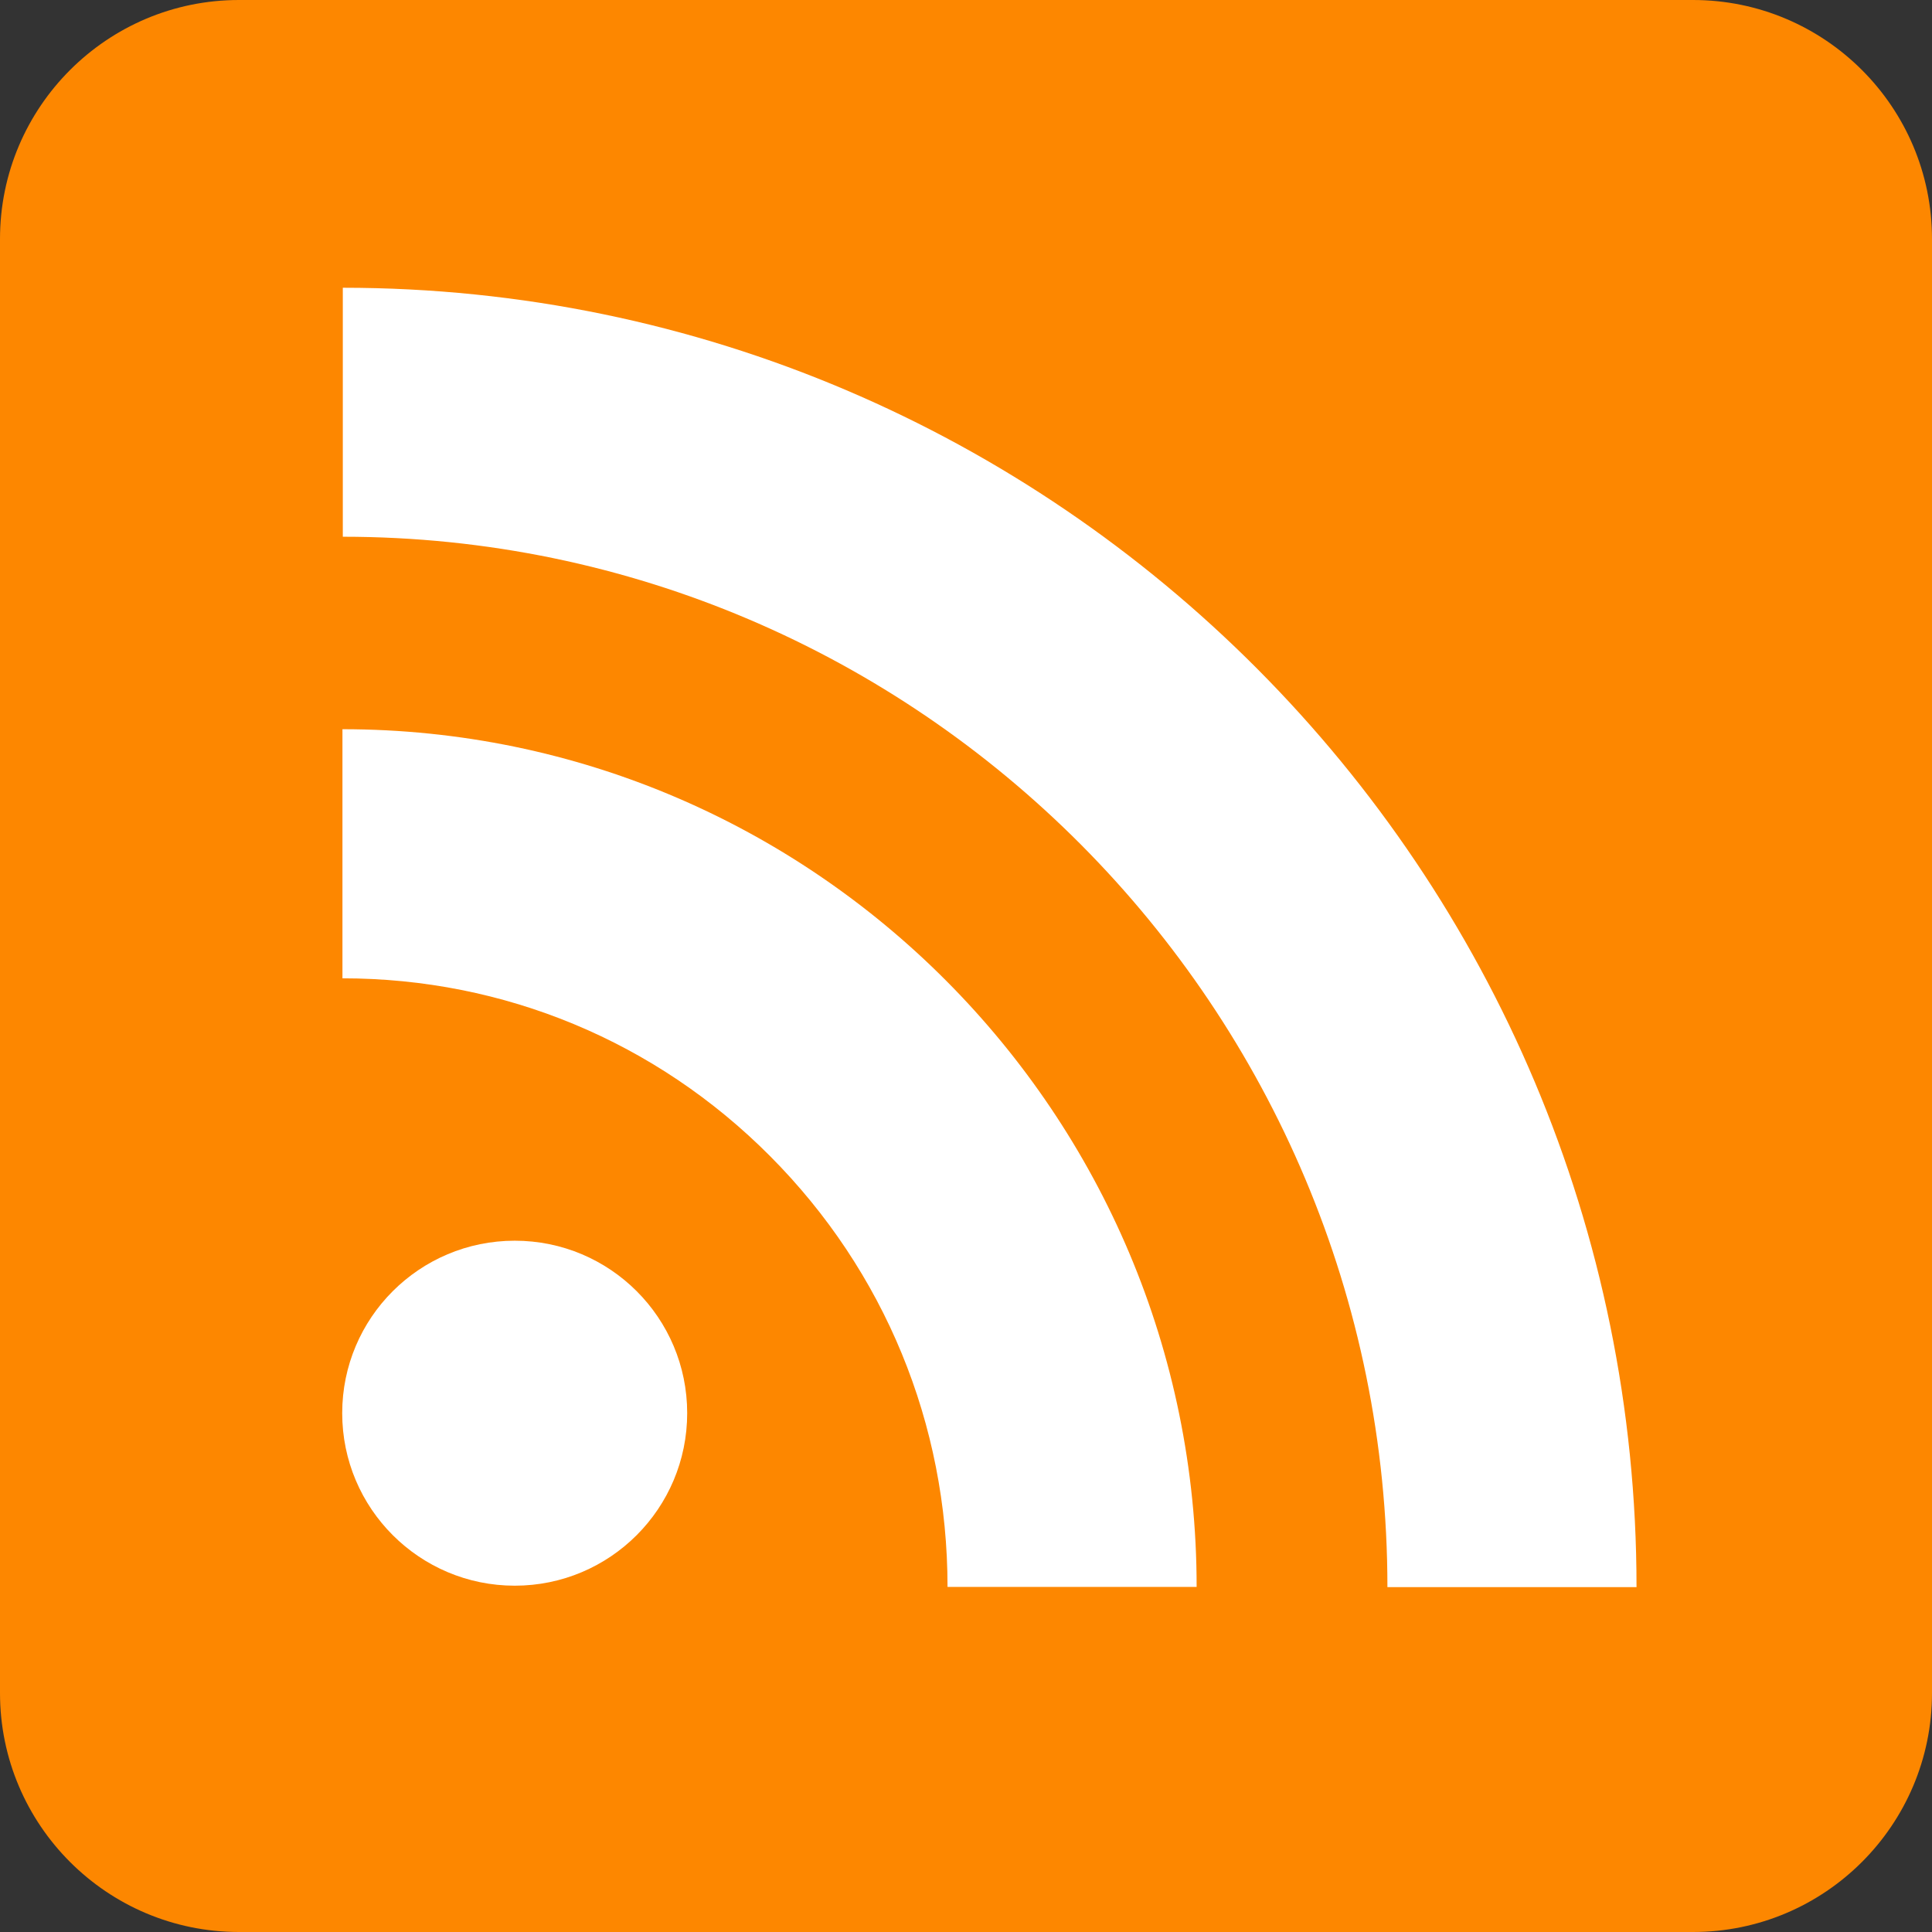
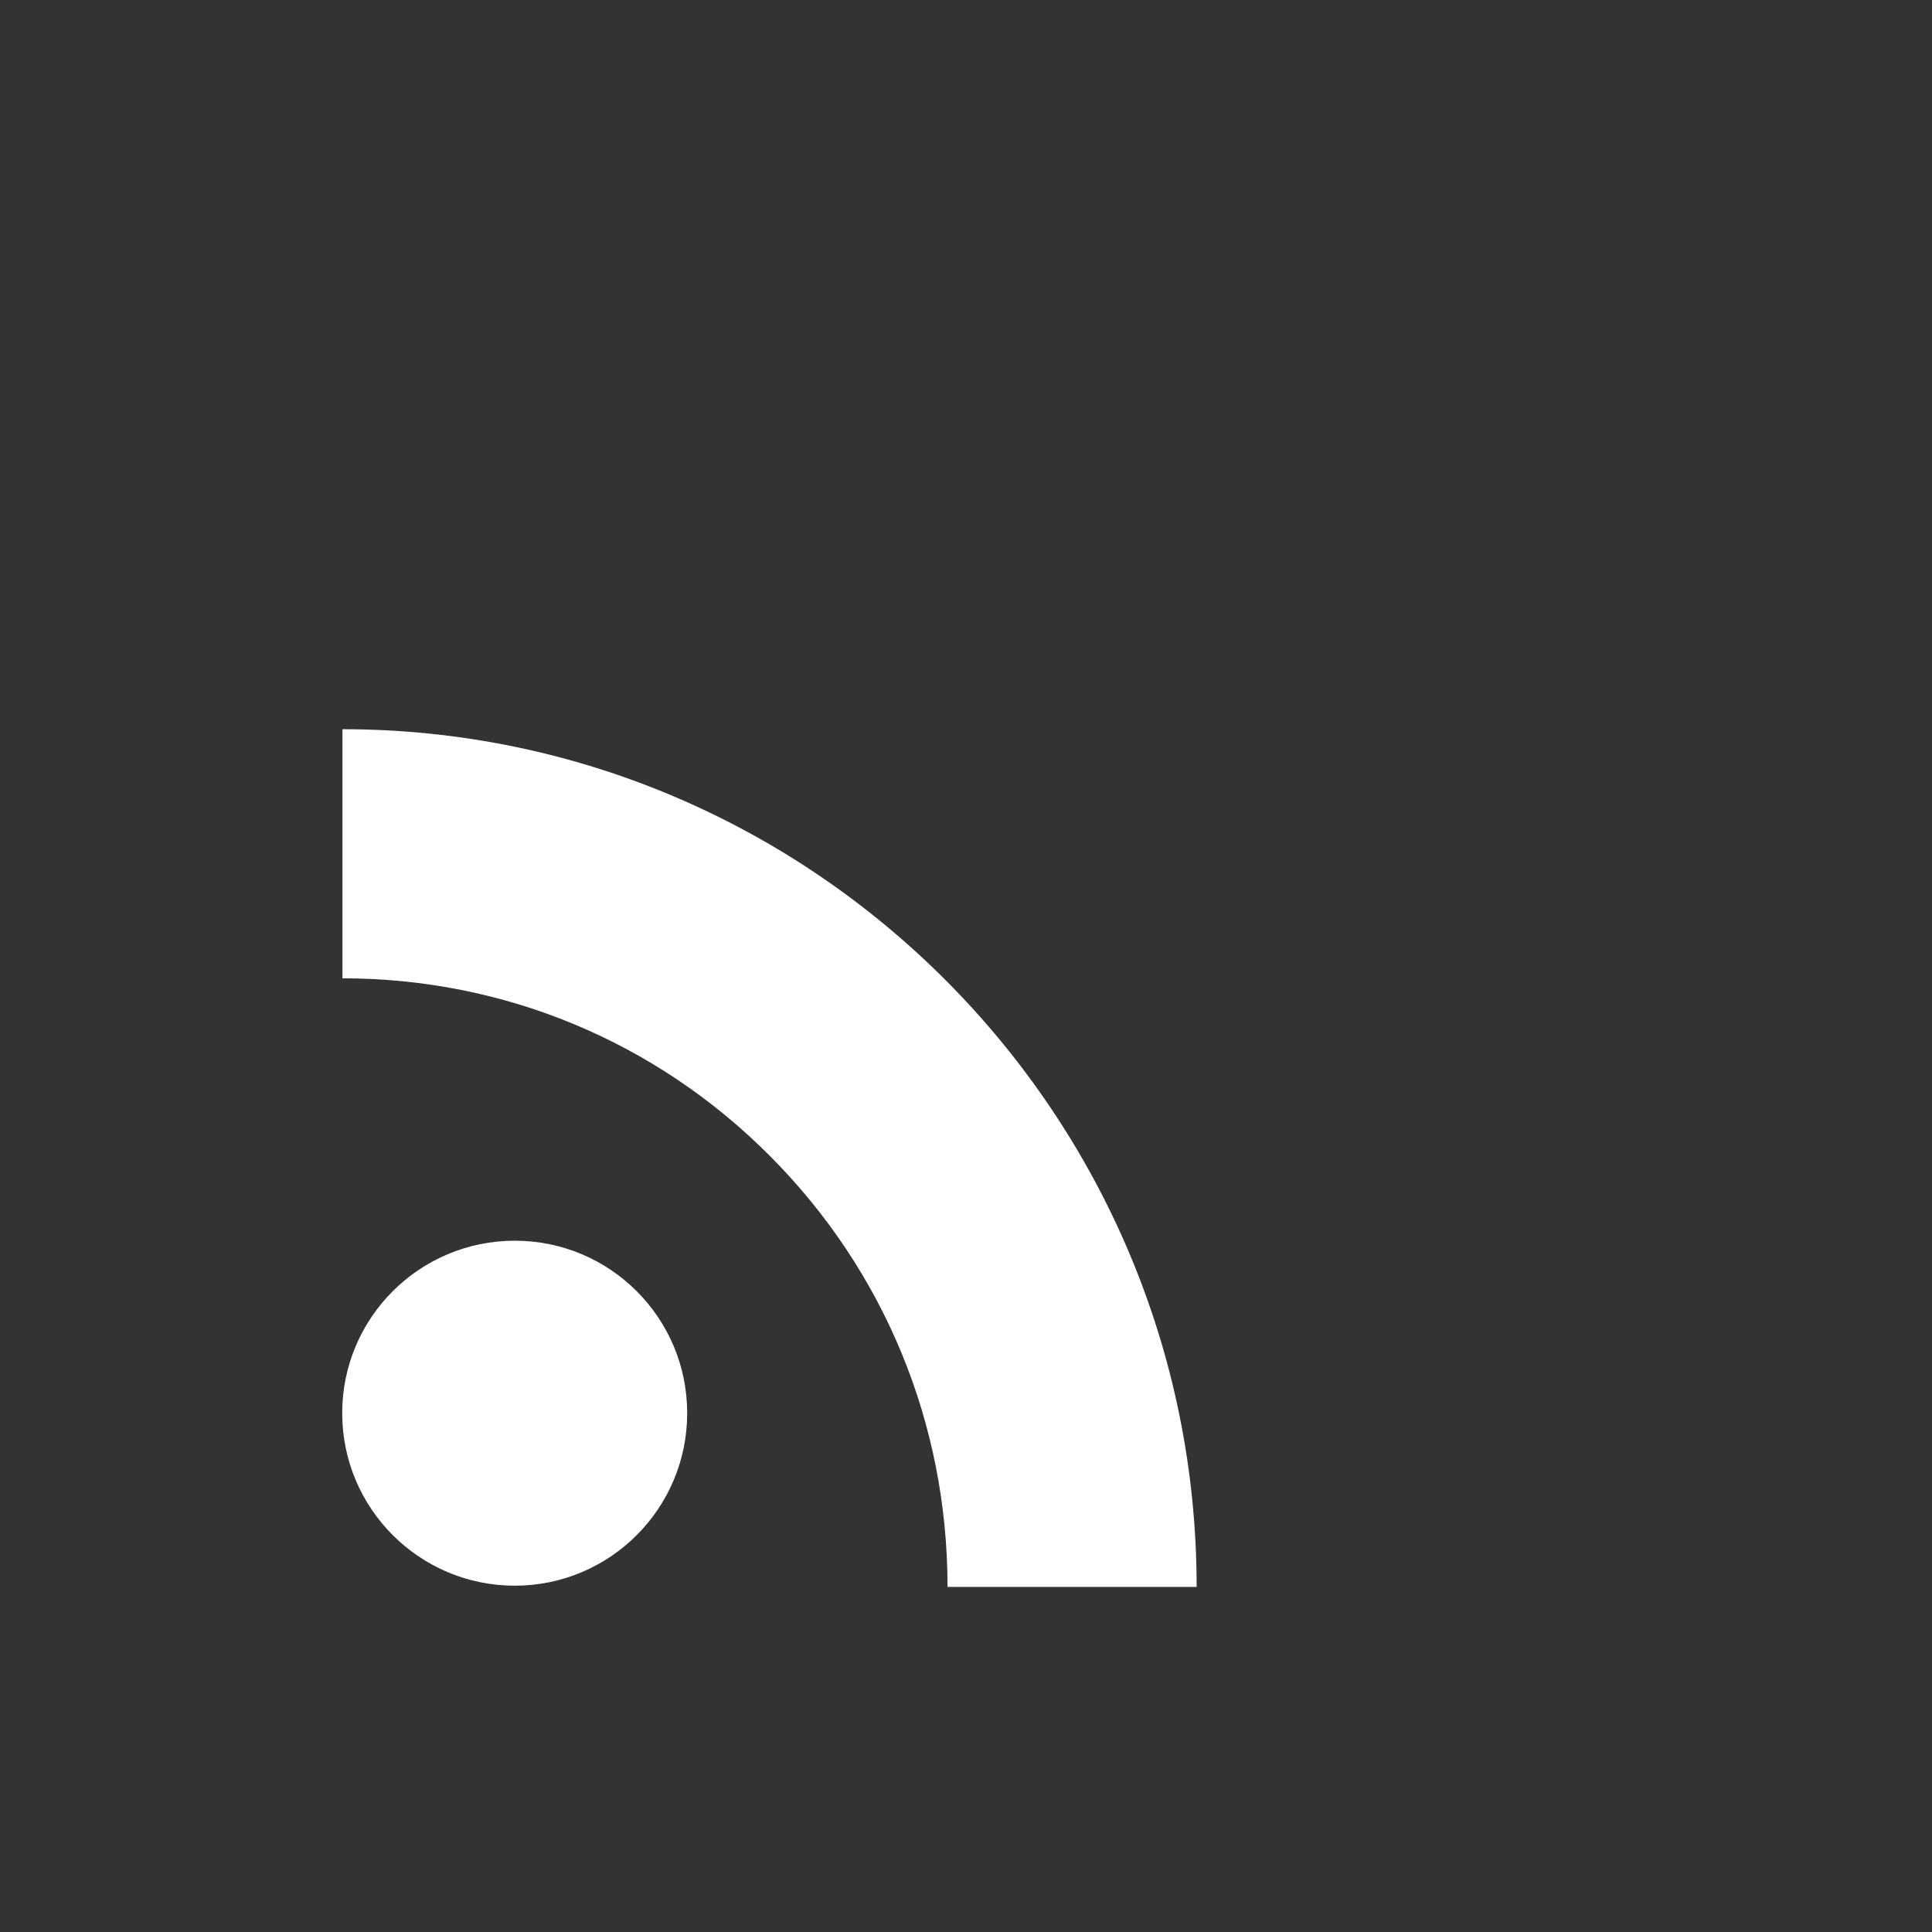
<svg xmlns="http://www.w3.org/2000/svg" width="100%" height="100%" viewBox="0 0 16 16" version="1.1" xml:space="preserve" style="fill-rule:evenodd;clip-rule:evenodd;stroke-linejoin:round;stroke-miterlimit:1.414;">
  <rect x="0" y="0" width="16" height="16" fill="#333333" stroke="none" />
  <g>
-     <path d="M16,1.979c0,-1.092 -0.887,-1.979 -1.979,-1.979l-12.042,0c-1.092,0 -1.979,0.887 -1.979,1.979l0,12.042c0,1.092 0.887,1.979 1.979,1.979l12.042,0c1.092,0 1.979,-0.887 1.979,-1.979l0,-12.042Z" style="fill:#fd8700;" />
    <path d="M5.691,11.703c0,0.789 -0.639,1.429 -1.428,1.429c-0.789,0 -1.429,-0.64 -1.429,-1.429c0,-0.789 0.64,-1.428 1.429,-1.428c0.789,0 1.428,0.639 1.428,1.428Z" style="fill:#fff;fill-rule:nonzero;" />
    <path d="M2.836,8.102c1.339,0 2.597,0.523 3.542,1.473c0.948,0.952 1.469,2.218 1.469,3.567l2.063,0c0,-3.917 -3.174,-7.103 -7.074,-7.103l0,2.063Z" style="fill:#fff;fill-rule:nonzero;" />
-     <path d="M2.839,4.445c4.77,0 8.651,3.903 8.651,8.699l2.063,0c0,-5.934 -4.806,-10.761 -10.714,-10.761l0,2.062Z" style="fill:#fff;fill-rule:nonzero;" />
  </g>
</svg>